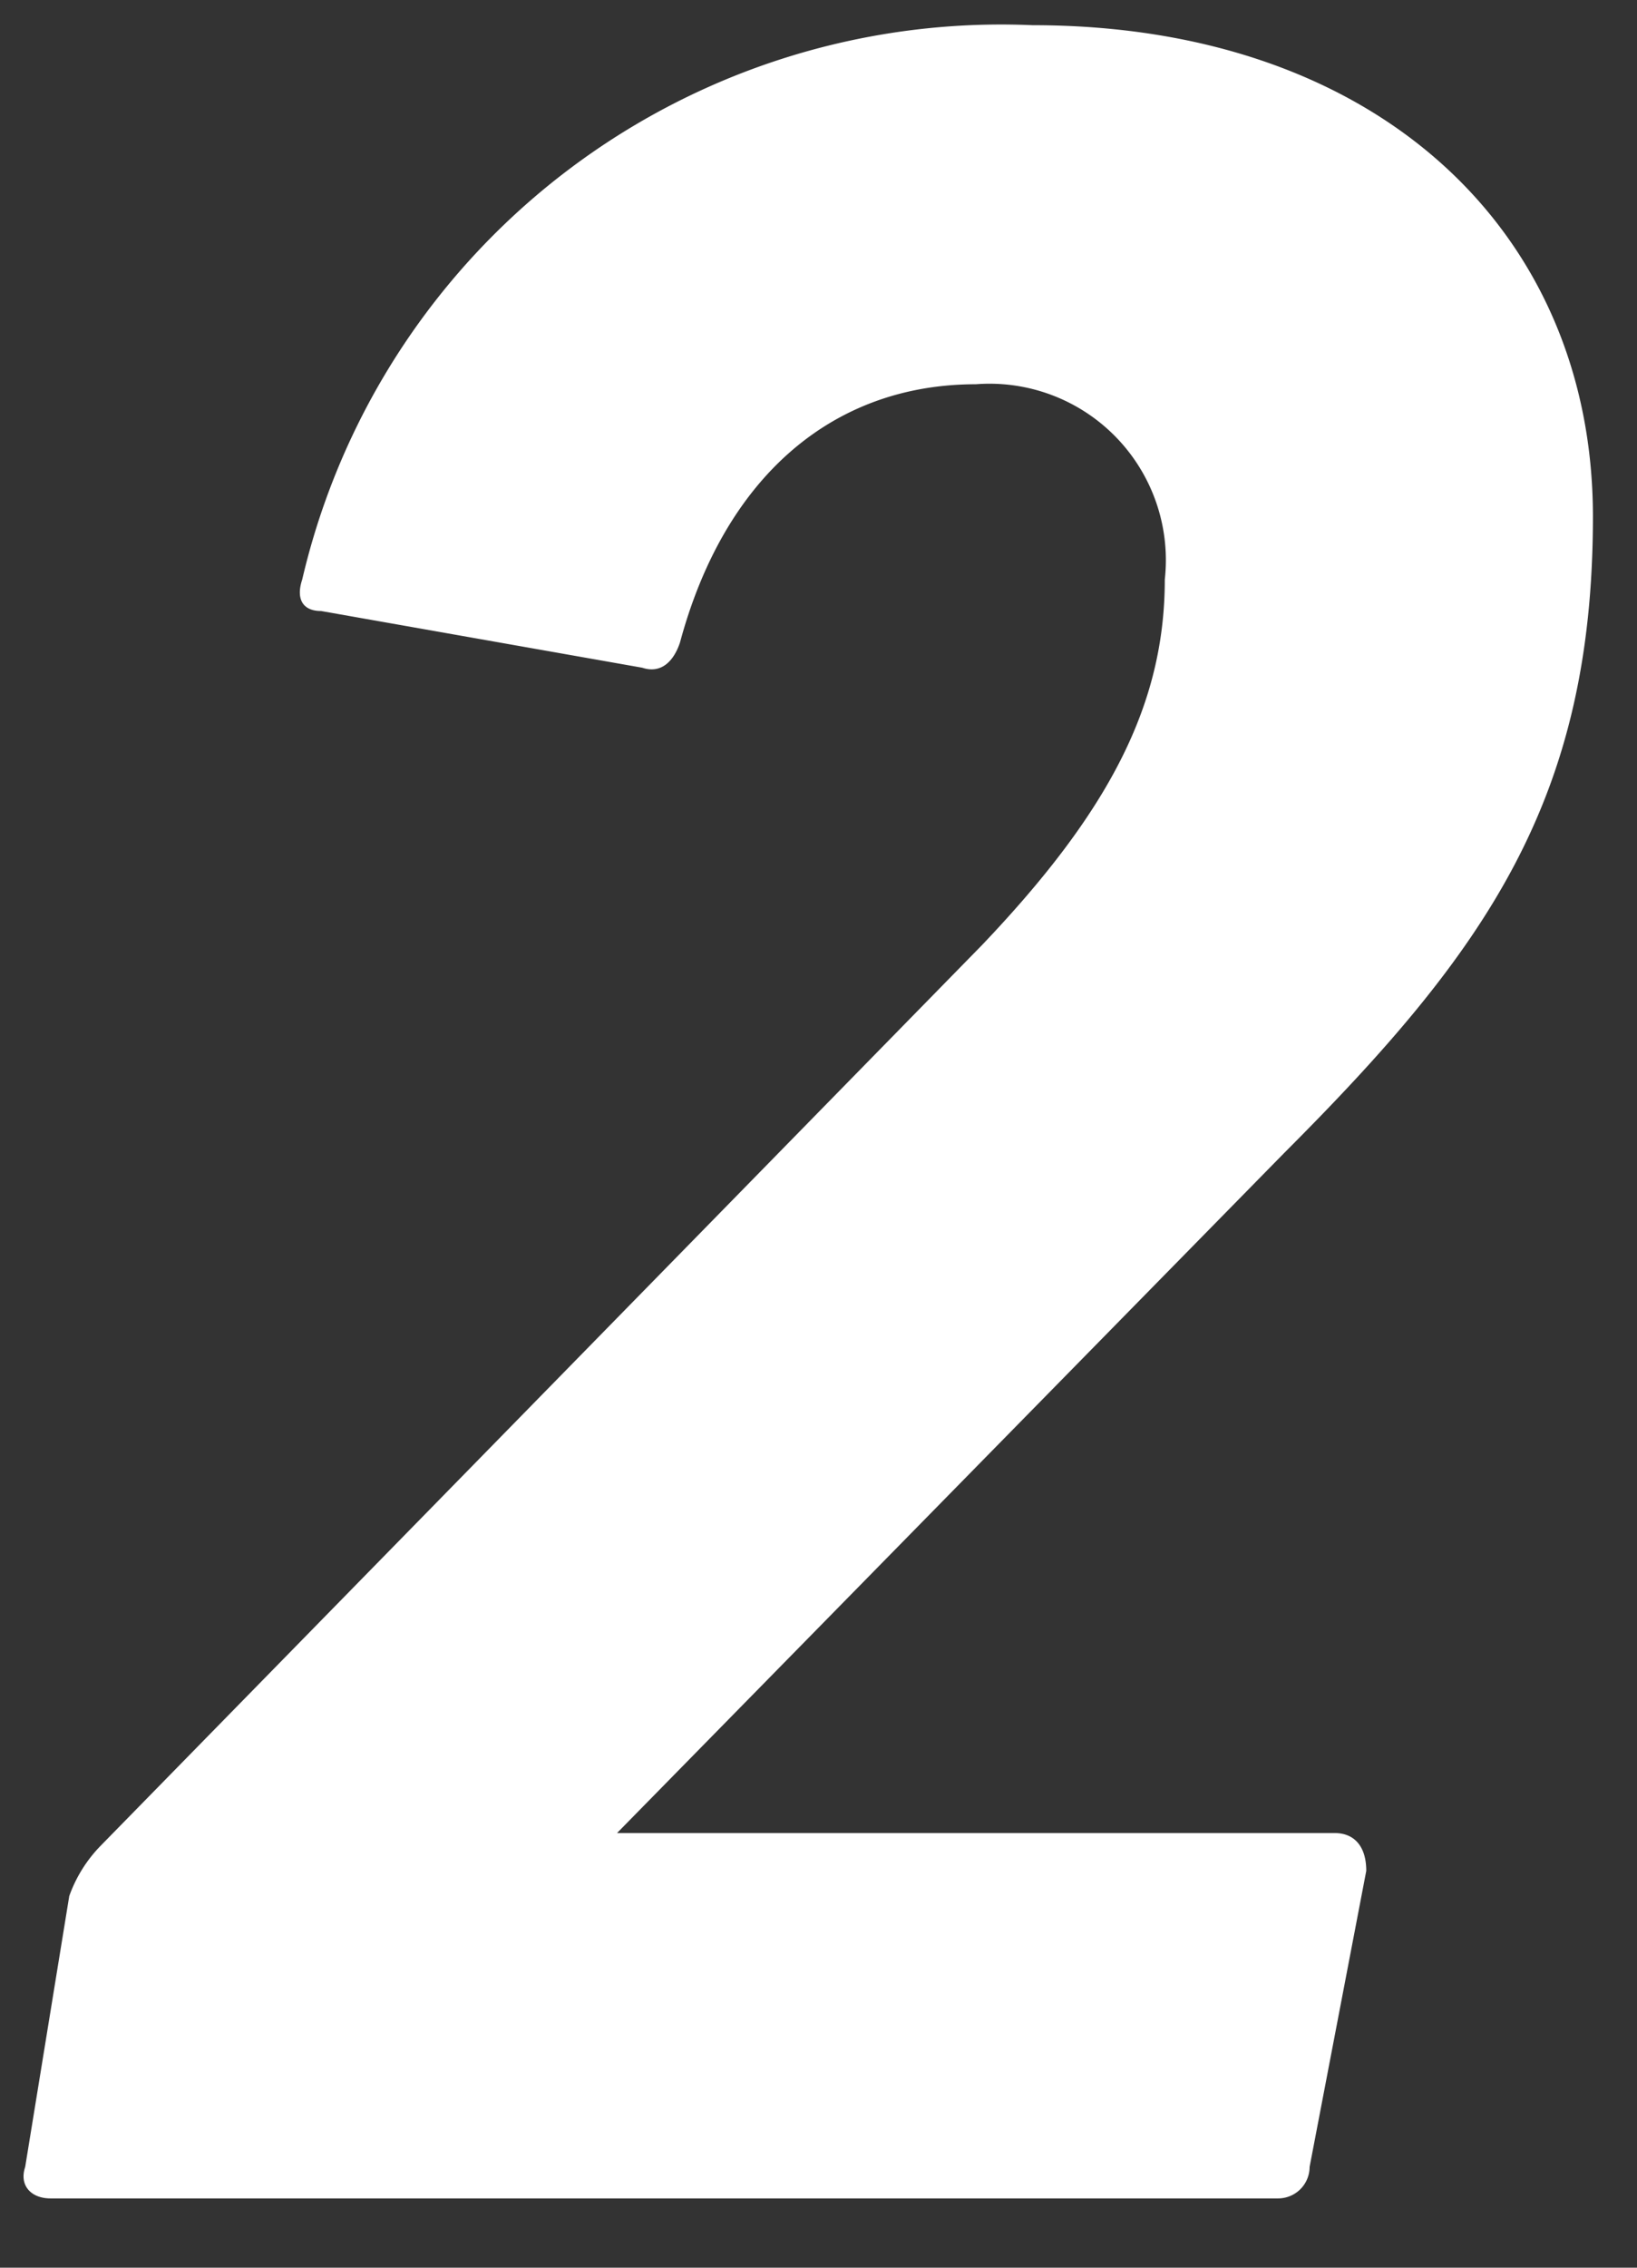
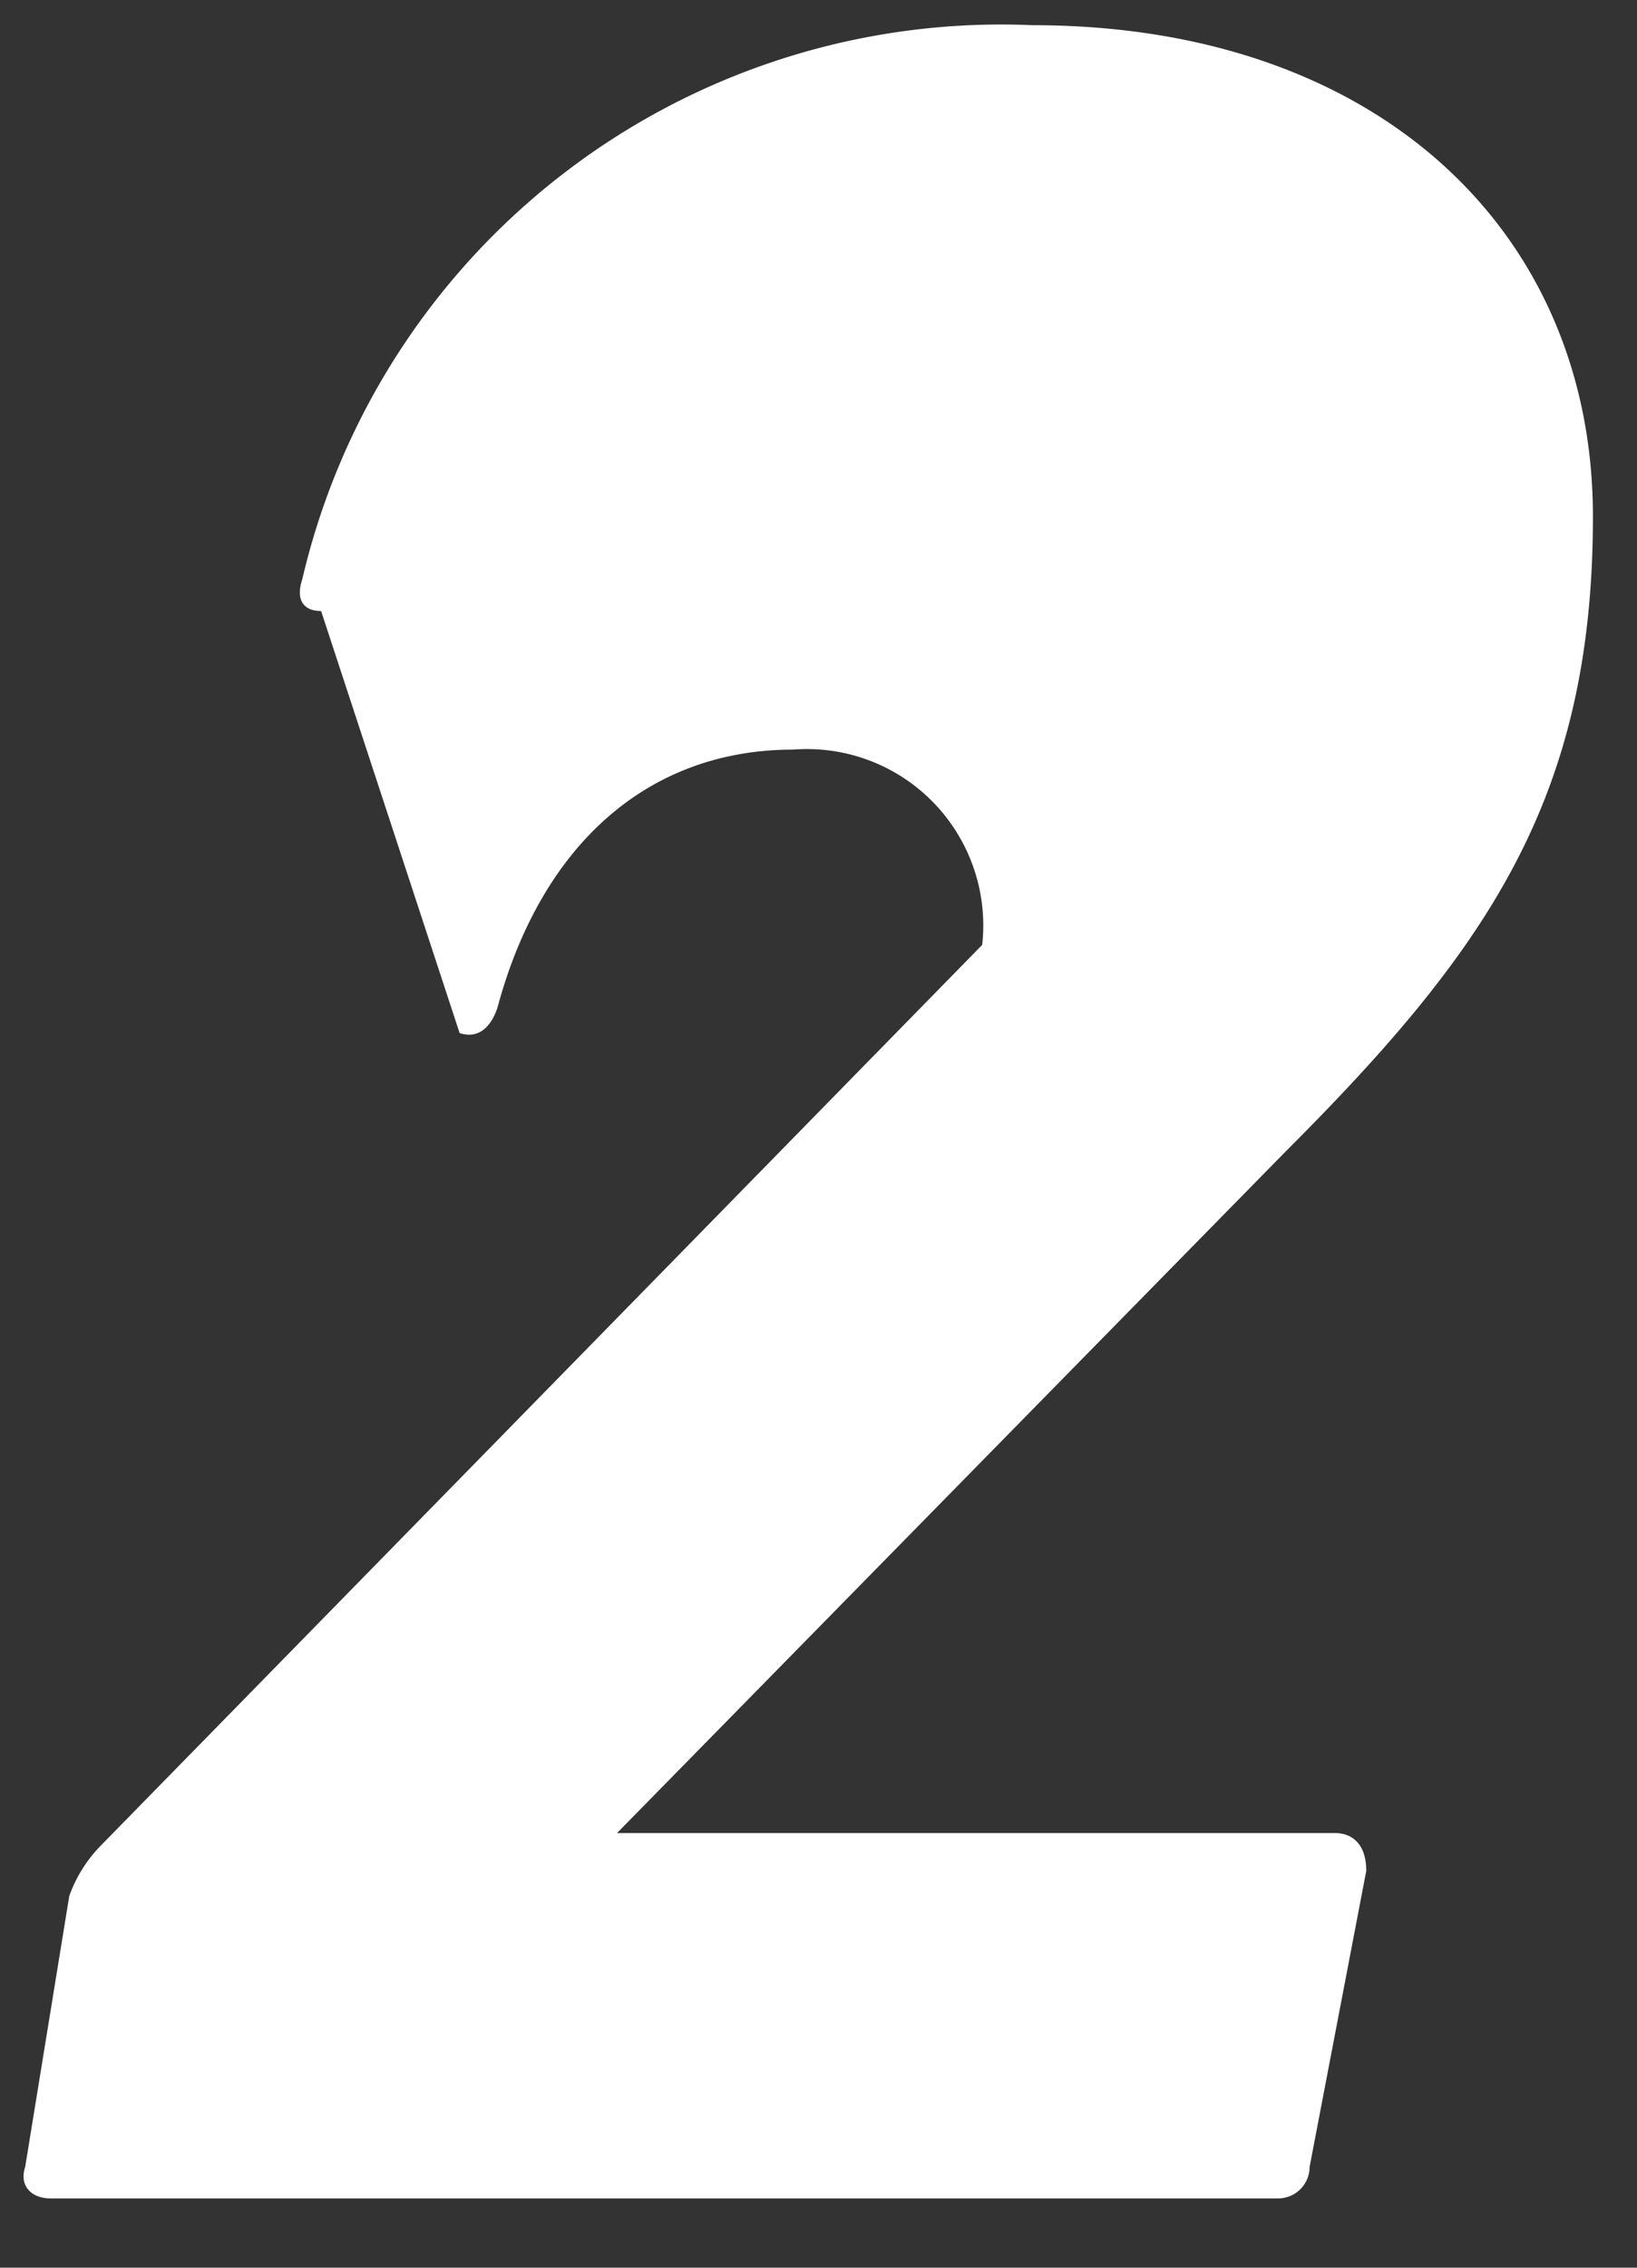
<svg xmlns="http://www.w3.org/2000/svg" viewBox="0 0 26 36">
  <rect x="0" y="0" width="26" height="36" fill="#333333" stroke="none" />
  <defs>
    <style>.cls-1{fill:#fff;}</style>
  </defs>
  <title>num_2</title>
  <g id="number">
-     <path class="cls-1" d="M1.1,30.1a2.2,2.2,0,0,1,.5-.8L15.6,15c2-2.1,2.9-3.8,2.9-5.8a2.8,2.8,0,0,0-3-3.1c-2.3,0-4,1.5-4.7,4.1-.1.3-.3.5-.6.4L5.1,9.7c-.3,0-.4-.2-.3-.5A11.4,11.4,0,0,1,16.4.4c5.5,0,8.9,3.3,8.9,7.8s-1.7,6.9-4.9,10.1L9.8,29.1H21.2c.3,0,.5.2.5.6l-.9,4.7a.5.5,0,0,1-.5.5H.8c-.3,0-.5-.2-.4-.5Z" />
+     <path class="cls-1" d="M1.1,30.1a2.2,2.2,0,0,1,.5-.8L15.6,15a2.8,2.8,0,0,0-3-3.1c-2.3,0-4,1.5-4.7,4.1-.1.3-.3.5-.6.4L5.1,9.7c-.3,0-.4-.2-.3-.5A11.4,11.4,0,0,1,16.4.4c5.5,0,8.9,3.3,8.9,7.8s-1.7,6.9-4.9,10.1L9.8,29.1H21.2c.3,0,.5.2.5.6l-.9,4.7a.5.5,0,0,1-.5.5H.8c-.3,0-.5-.2-.4-.5Z" />
  </g>
</svg>